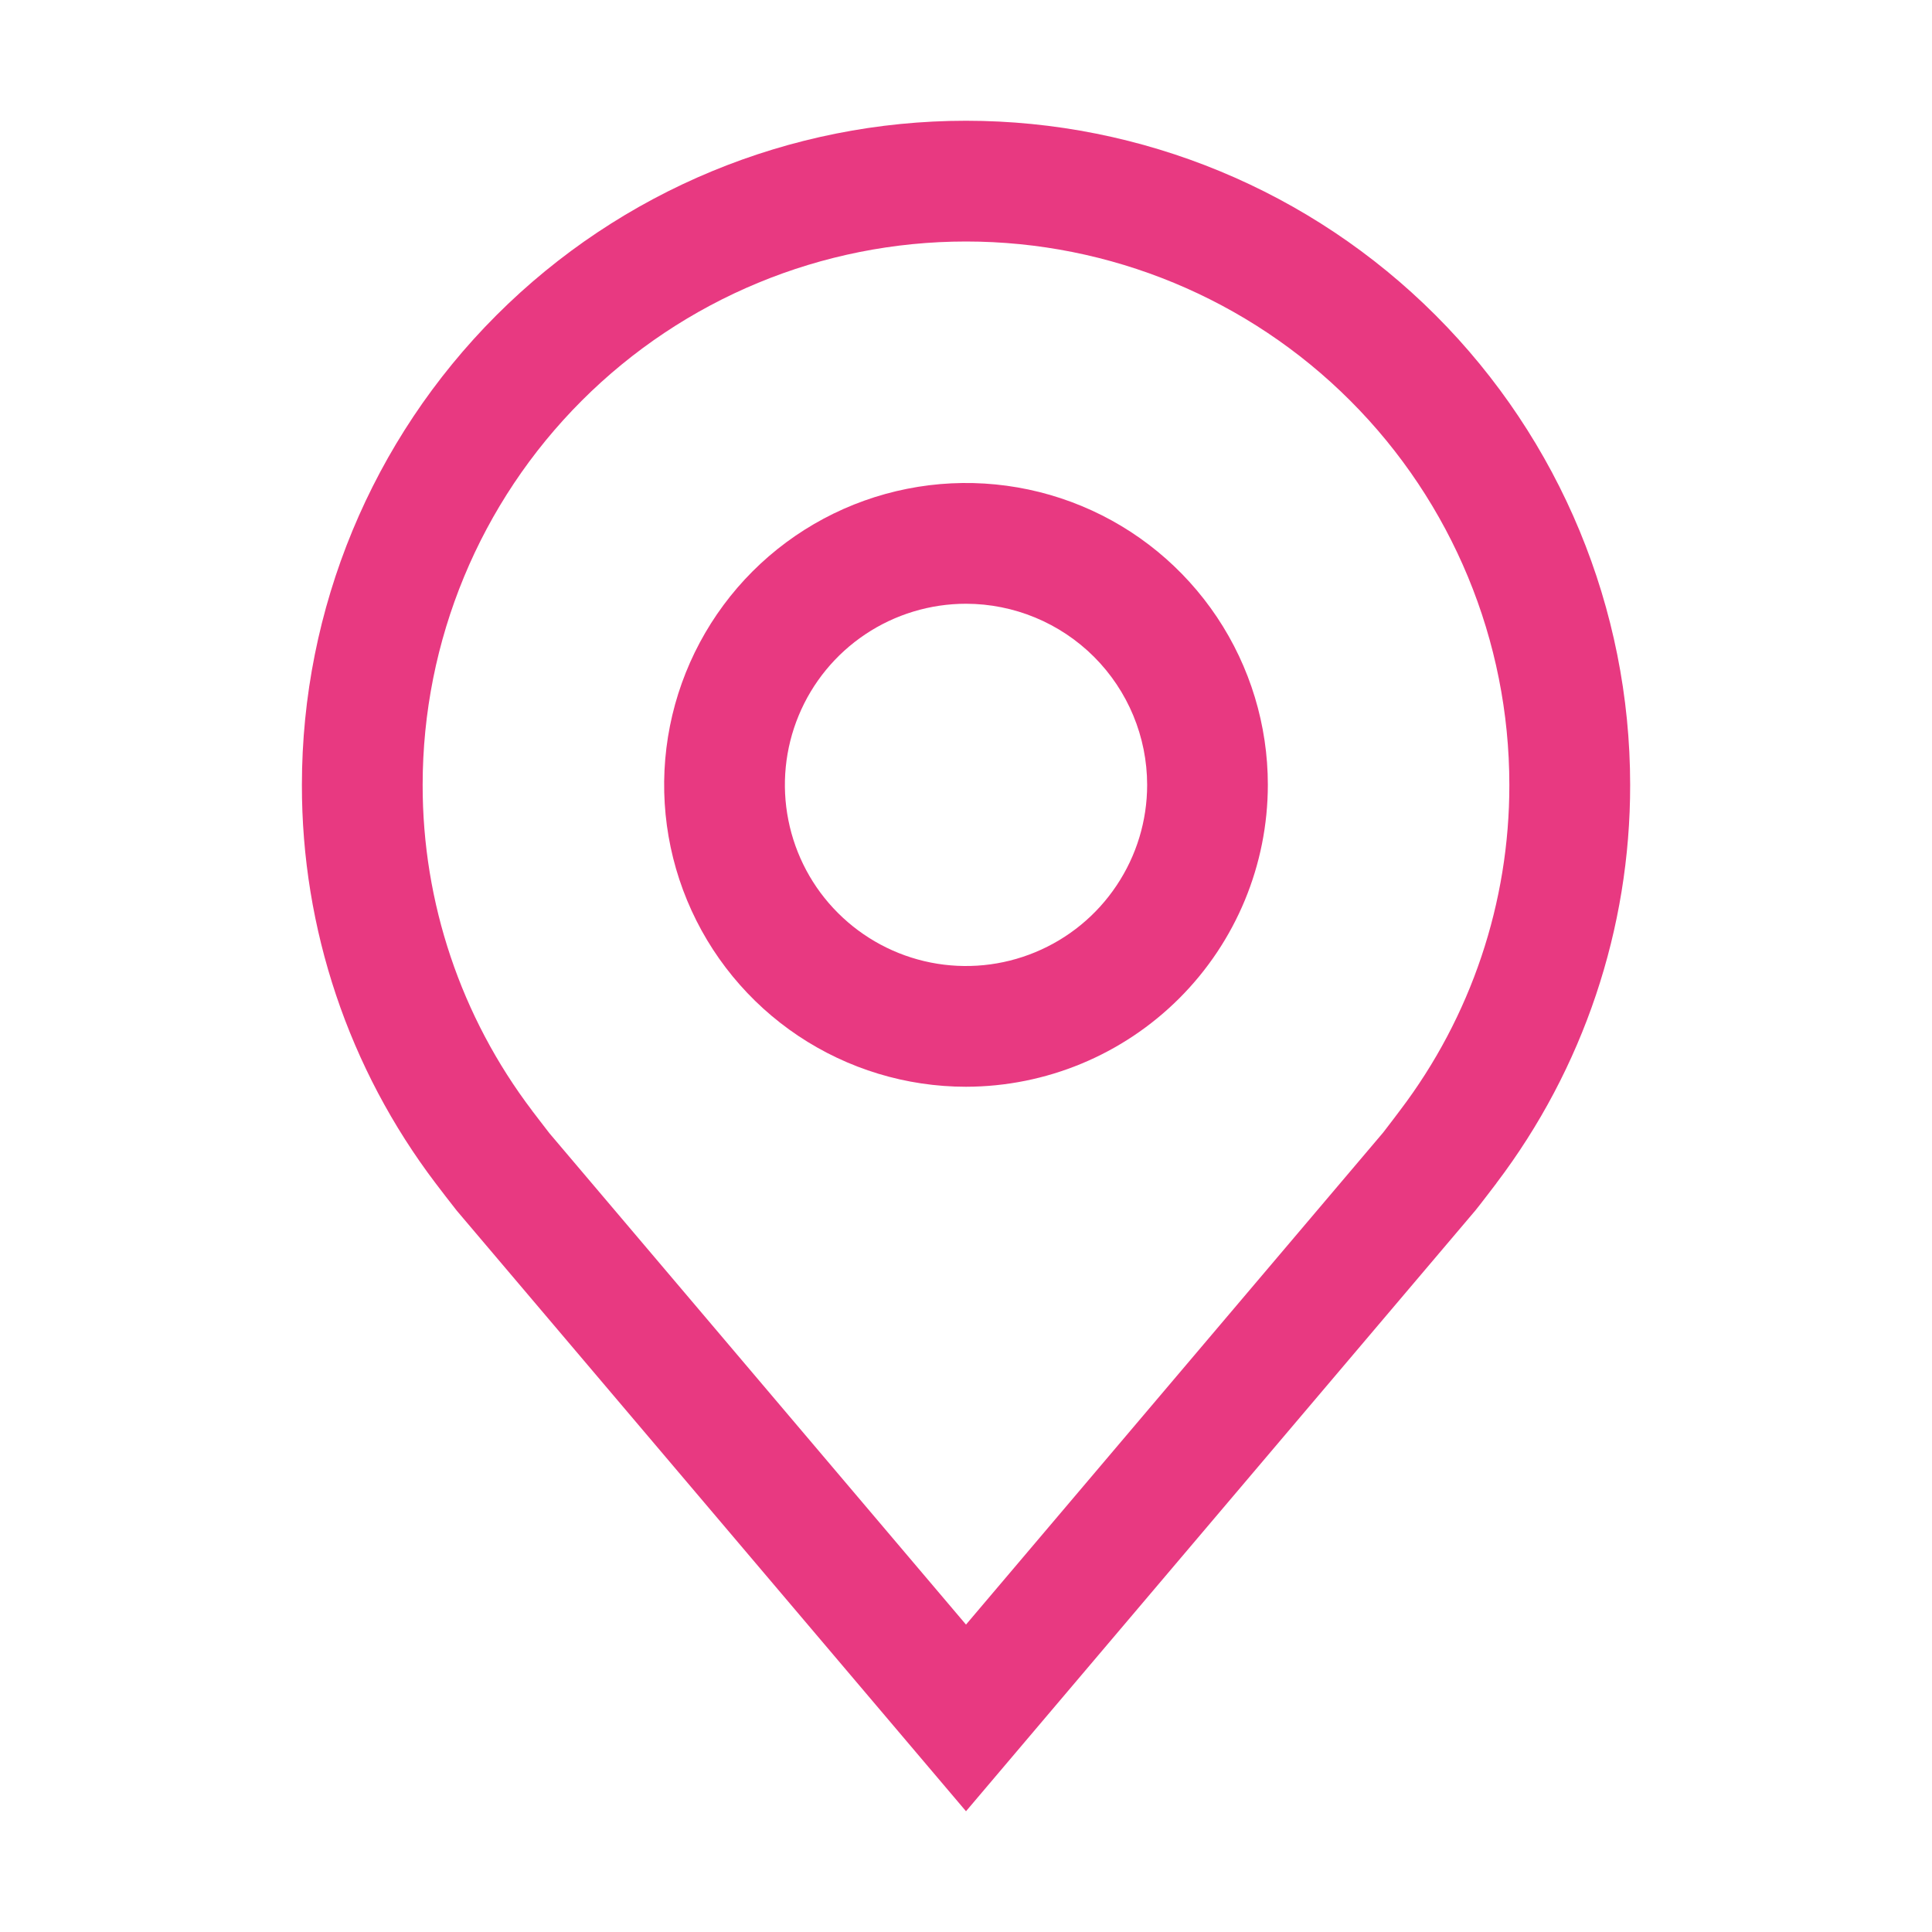
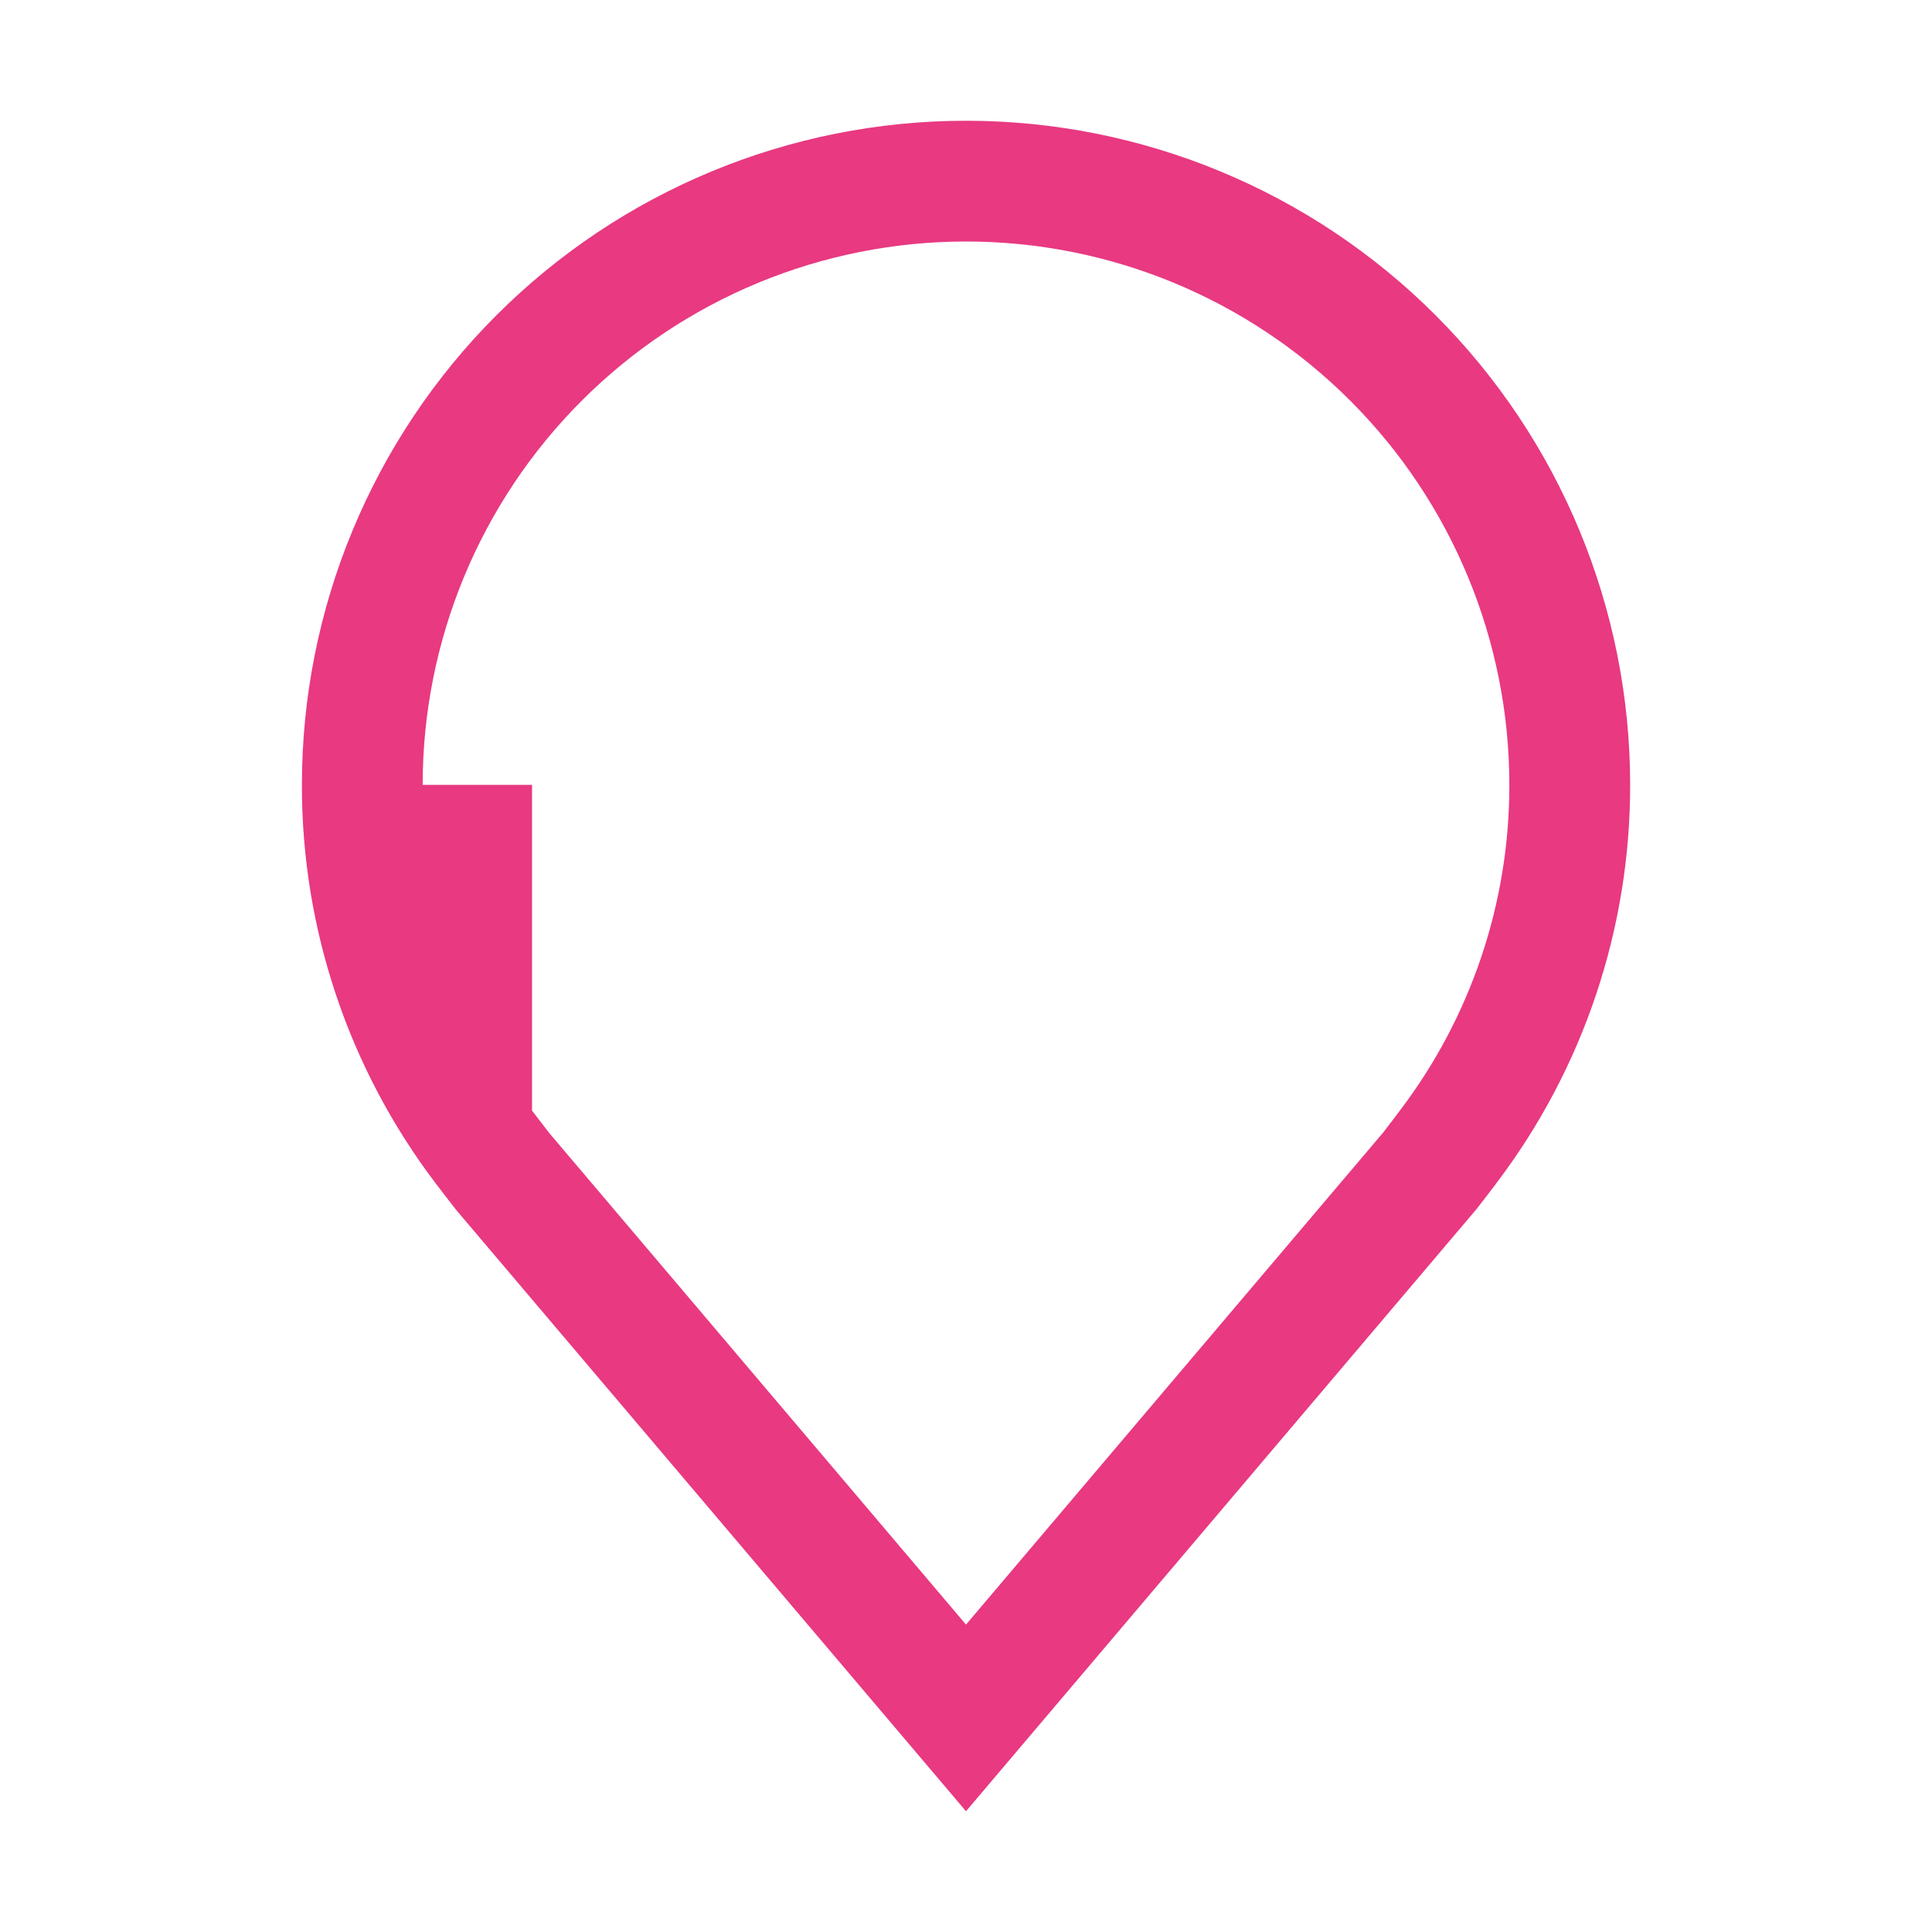
<svg xmlns="http://www.w3.org/2000/svg" width="34" height="34" viewBox="0 0 34 34" fill="none">
-   <path d="M17 19.125C15.949 19.125 14.922 18.813 14.049 18.23C13.175 17.646 12.494 16.816 12.092 15.845C11.69 14.875 11.585 13.807 11.79 12.776C11.995 11.746 12.501 10.799 13.243 10.056C13.986 9.313 14.933 8.807 15.964 8.602C16.994 8.397 18.062 8.502 19.033 8.904C20.004 9.306 20.833 9.987 21.417 10.861C22.001 11.735 22.312 12.762 22.312 13.812C22.311 15.221 21.751 16.571 20.755 17.567C19.759 18.563 18.408 19.123 17 19.125ZM17 10.625C16.37 10.625 15.753 10.812 15.229 11.162C14.705 11.512 14.296 12.01 14.055 12.593C13.814 13.175 13.751 13.816 13.874 14.434C13.997 15.053 14.3 15.621 14.746 16.066C15.192 16.512 15.76 16.816 16.378 16.939C16.997 17.062 17.637 16.999 18.22 16.757C18.802 16.516 19.3 16.108 19.65 15.583C20.001 15.059 20.188 14.443 20.188 13.812C20.187 12.967 19.851 12.157 19.253 11.559C18.655 10.962 17.845 10.626 17 10.625Z" fill="#E83981" />
-   <path d="M17 31.875L8.037 21.304C7.912 21.145 7.789 20.986 7.667 20.825C6.136 18.808 5.309 16.345 5.313 13.812C5.313 10.713 6.544 7.74 8.736 5.548C10.928 3.356 13.9 2.125 17 2.125C20.1 2.125 23.073 3.356 25.264 5.548C27.456 7.74 28.688 10.713 28.688 13.812C28.691 16.343 27.864 18.806 26.334 20.822L26.333 20.825C26.333 20.825 26.014 21.244 25.966 21.3L17 31.875ZM9.363 19.545C9.365 19.545 9.611 19.872 9.668 19.942L17 28.59L24.342 19.93C24.389 19.872 24.637 19.543 24.638 19.541C25.889 17.894 26.565 15.881 26.562 13.812C26.562 11.276 25.555 8.844 23.762 7.051C21.968 5.257 19.536 4.25 17 4.25C14.464 4.25 12.032 5.257 10.238 7.051C8.445 8.844 7.438 11.276 7.438 13.812C7.435 15.883 8.112 17.896 9.364 19.545H9.363Z" fill="#E83981" />
+   <path d="M17 31.875L8.037 21.304C7.912 21.145 7.789 20.986 7.667 20.825C6.136 18.808 5.309 16.345 5.313 13.812C5.313 10.713 6.544 7.74 8.736 5.548C10.928 3.356 13.9 2.125 17 2.125C20.1 2.125 23.073 3.356 25.264 5.548C27.456 7.74 28.688 10.713 28.688 13.812C28.691 16.343 27.864 18.806 26.334 20.822L26.333 20.825C26.333 20.825 26.014 21.244 25.966 21.3L17 31.875ZM9.363 19.545C9.365 19.545 9.611 19.872 9.668 19.942L17 28.59L24.342 19.93C24.389 19.872 24.637 19.543 24.638 19.541C25.889 17.894 26.565 15.881 26.562 13.812C26.562 11.276 25.555 8.844 23.762 7.051C21.968 5.257 19.536 4.25 17 4.25C14.464 4.25 12.032 5.257 10.238 7.051C8.445 8.844 7.438 11.276 7.438 13.812H9.363Z" fill="#E83981" />
</svg>